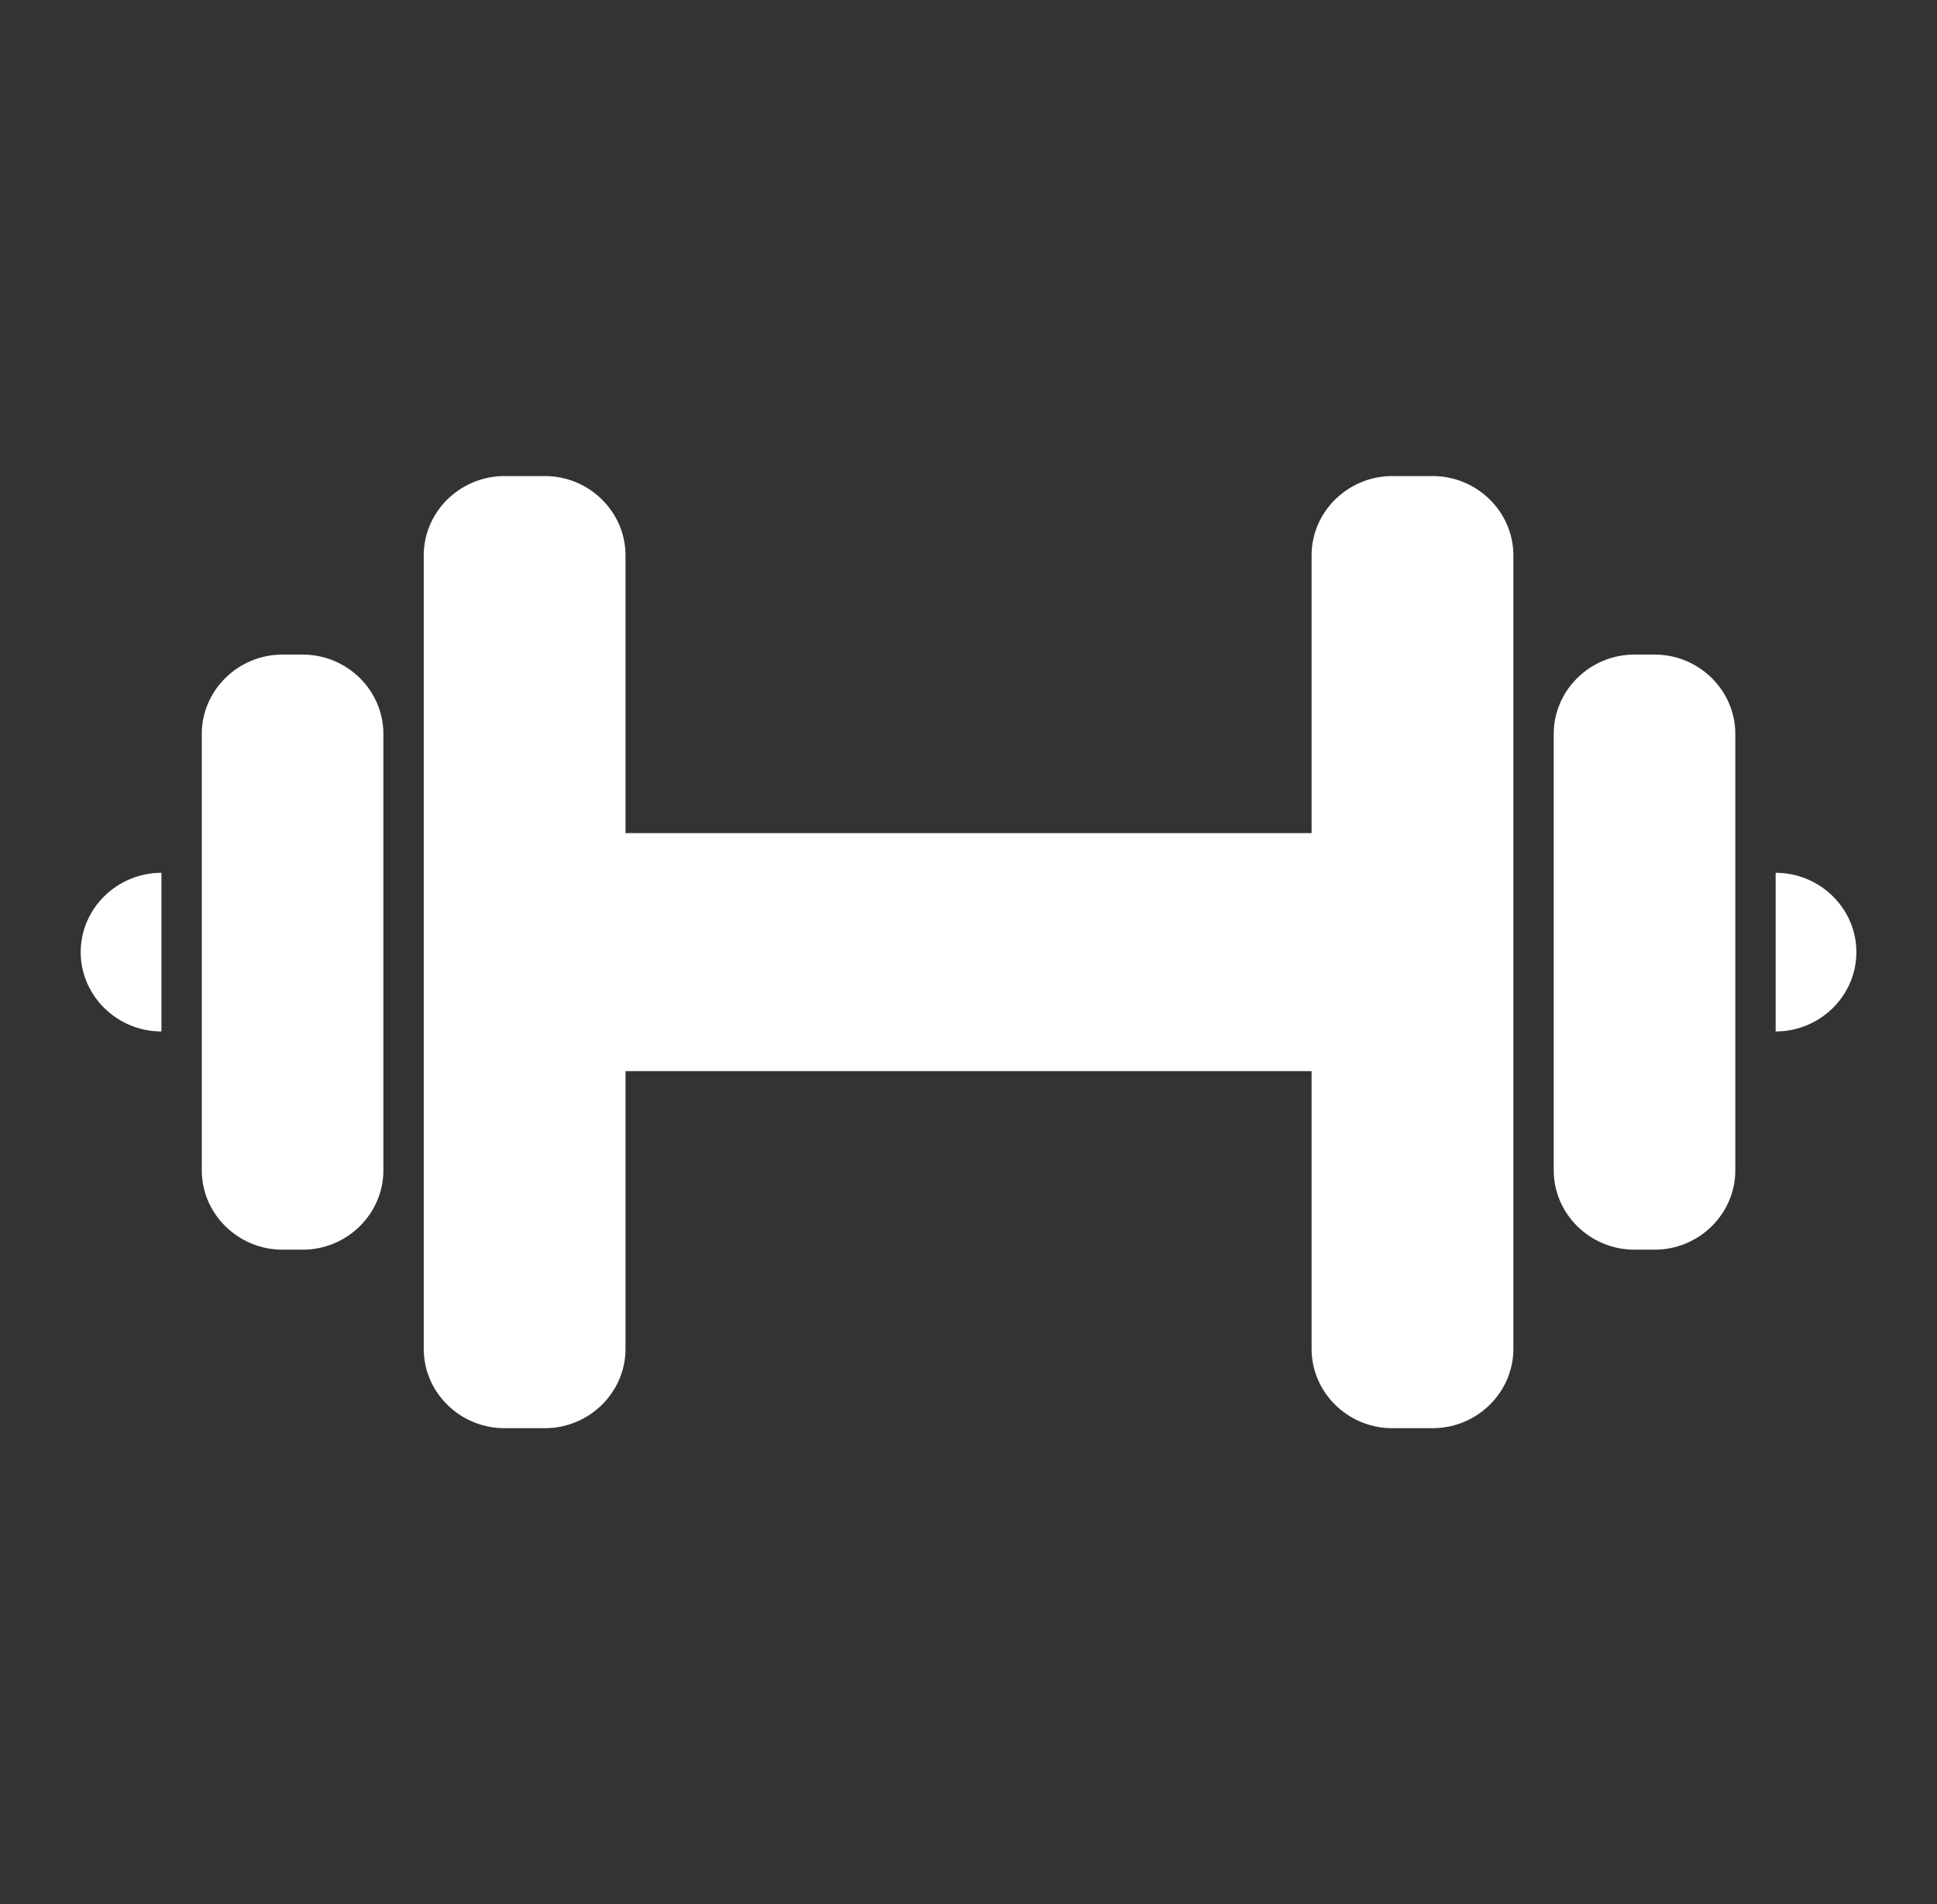
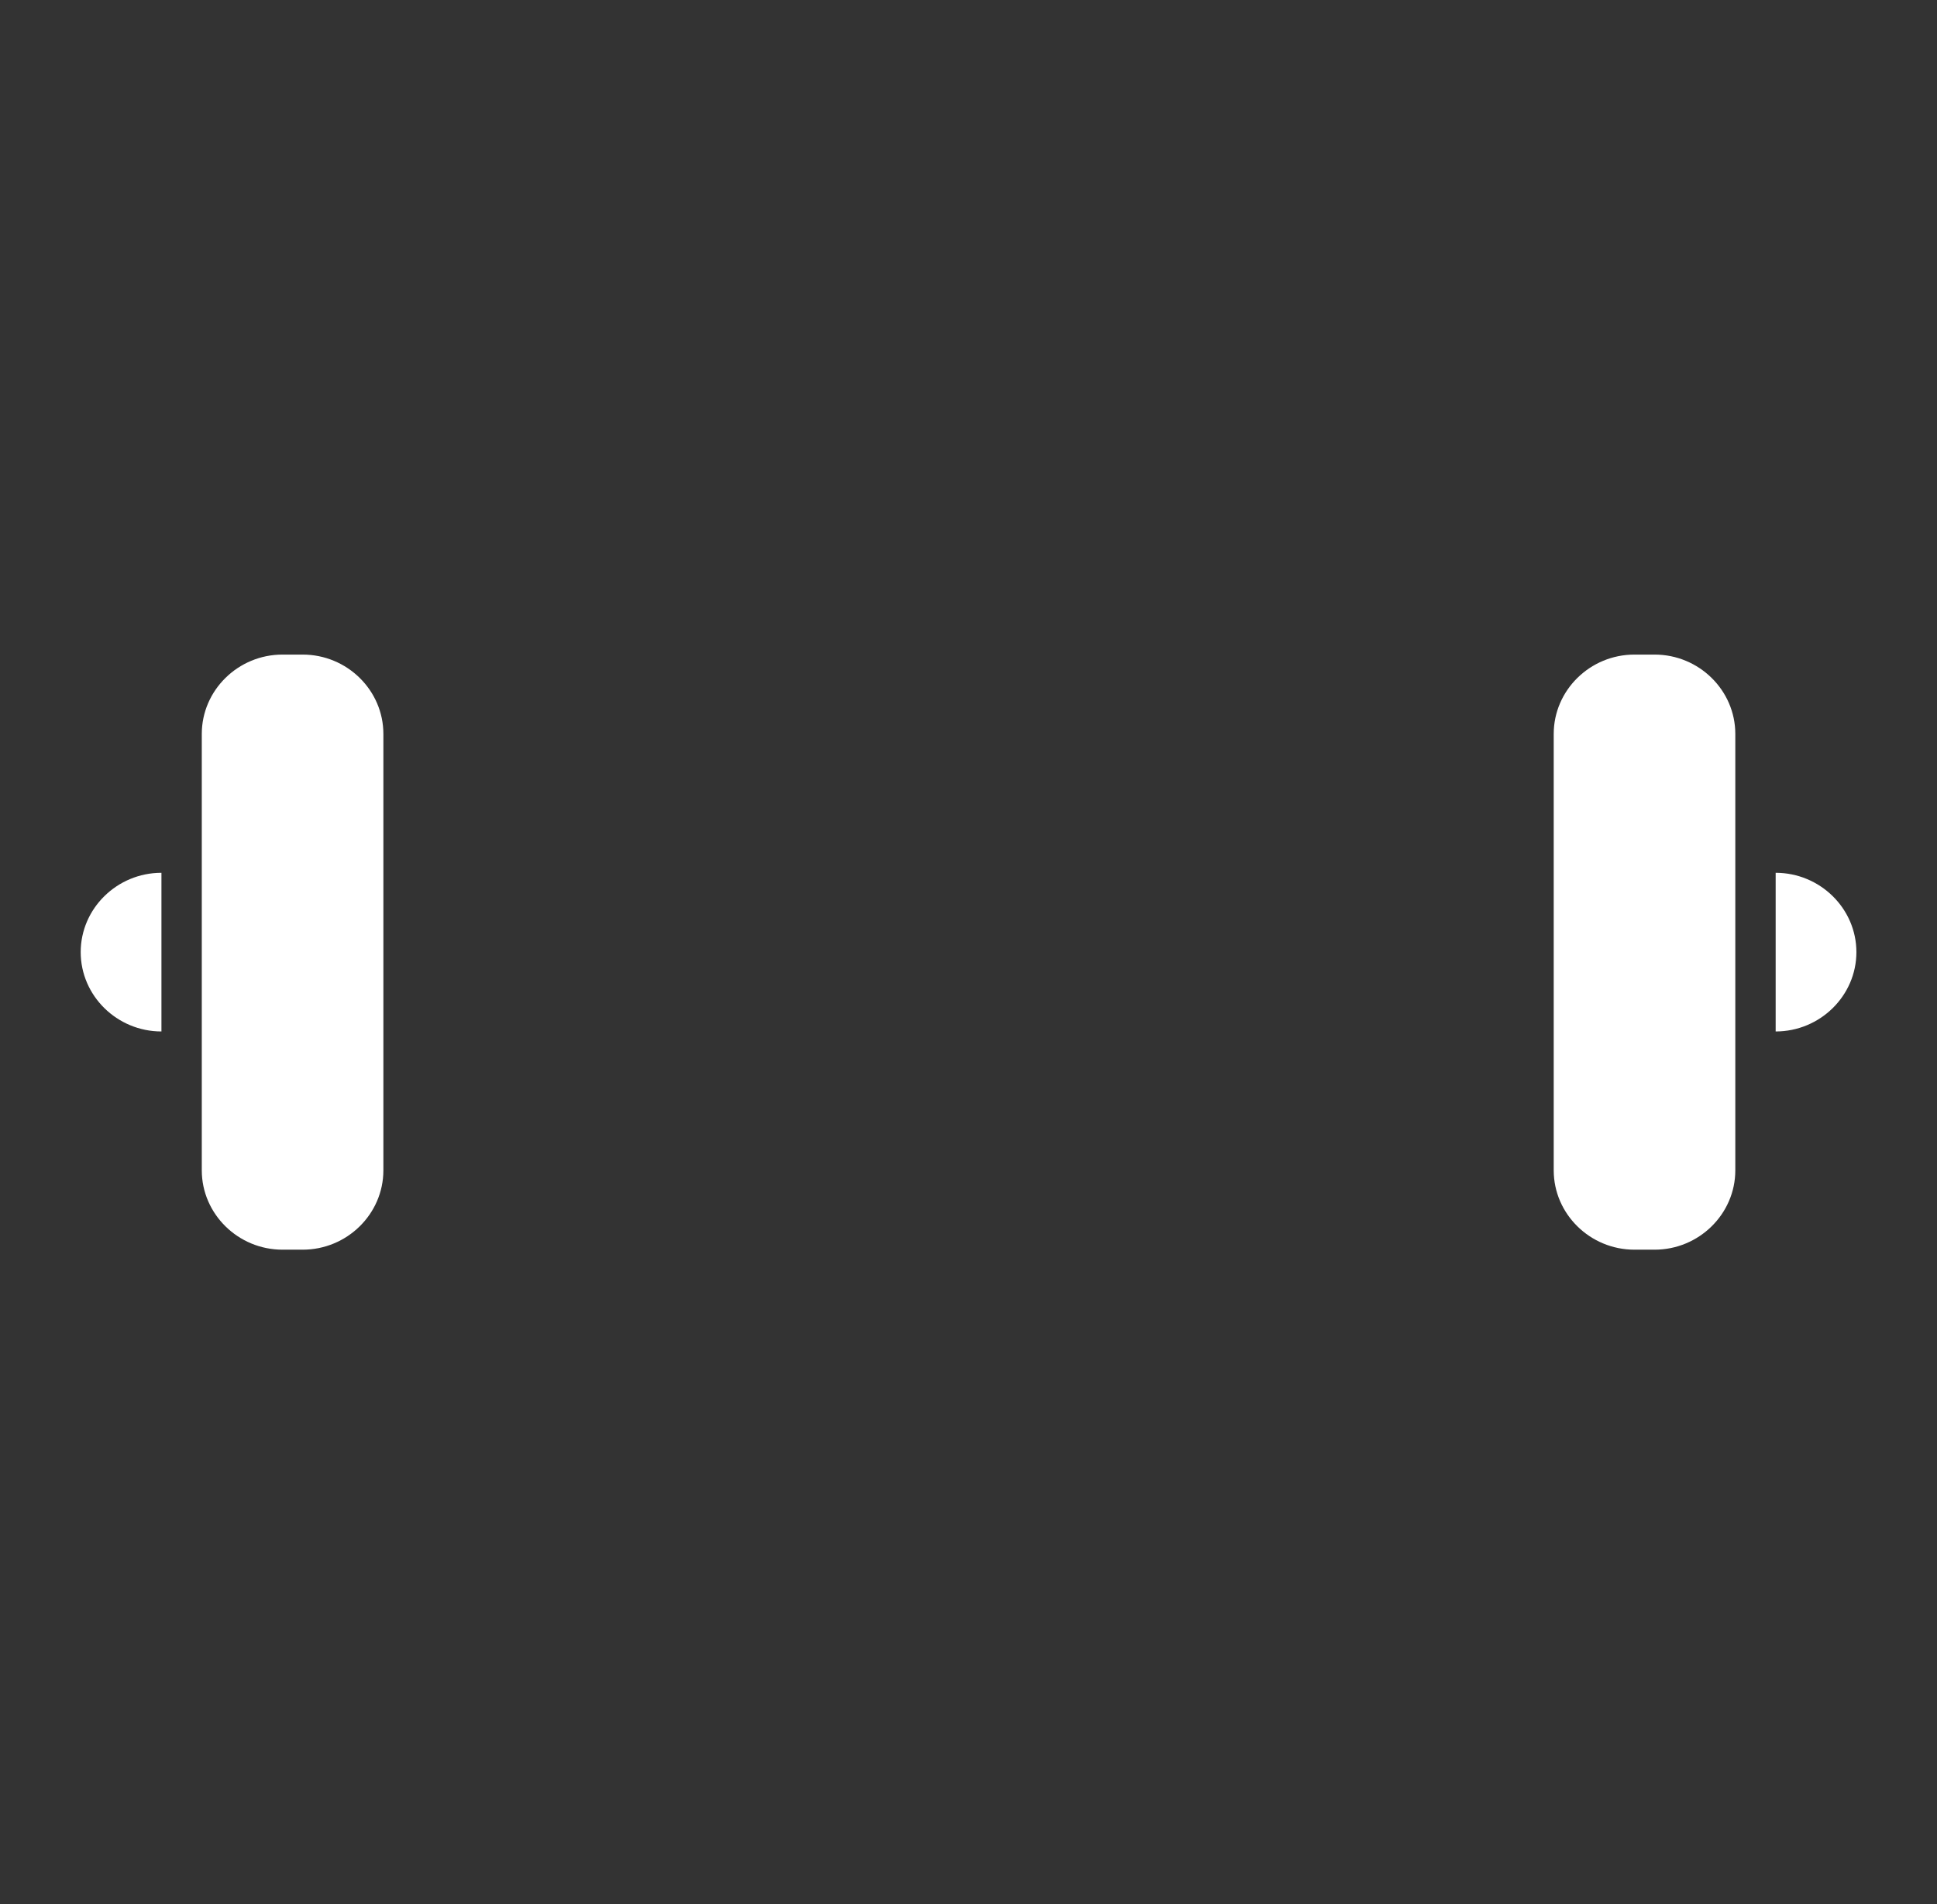
<svg xmlns="http://www.w3.org/2000/svg" overflow="hidden" xml:space="preserve" height="59" width="60">
  <rect width="100%" height="100%" fill="#333333" stroke="none" />
  <g transform="translate(-736 -741)">
    <path transform="matrix(1.017 0 0 1 736 741)" fill="#FFFFFF" d="M2.458 29.5C2.458 30.852 3.565 31.958 4.917 31.958L4.917 27.042C3.565 27.042 2.458 28.148 2.458 29.5Z" />
-     <path transform="matrix(1.017 0 0 1 736 741)" fill="#FFFFFF" d="M54.083 27.042 54.083 31.958C55.435 31.958 56.542 30.852 56.542 29.5 56.542 28.148 55.435 27.042 54.083 27.042Z" />
+     <path transform="matrix(1.017 0 0 1 736 741)" fill="#FFFFFF" d="M54.083 27.042 54.083 31.958C55.435 31.958 56.542 30.852 56.542 29.5 56.542 28.148 55.435 27.042 54.083 27.042" />
    <path transform="matrix(1.017 0 0 1 736 741)" fill="#FFFFFF" d="M9.219 20.281 8.604 20.281C7.252 20.281 6.146 21.387 6.146 22.74L6.146 36.26C6.146 37.612 7.252 38.719 8.604 38.719L9.219 38.719C10.571 38.719 11.677 37.612 11.677 36.26L11.677 22.74C11.677 21.387 10.571 20.281 9.219 20.281Z" />
    <path transform="matrix(1.017 0 0 1 736 741)" fill="#FFFFFF" d="M50.396 20.281 49.781 20.281C48.429 20.281 47.323 21.387 47.323 22.74L47.323 36.26C47.323 37.612 48.429 38.719 49.781 38.719L50.396 38.719C51.748 38.719 52.854 37.612 52.854 36.26L52.854 22.74C52.854 21.387 51.748 20.281 50.396 20.281Z" />
-     <path transform="matrix(1.017 0 0 1 736 741)" fill="#FFFFFF" d="M43.635 14.75 42.406 14.75C41.054 14.75 39.948 15.856 39.948 17.208L39.948 25.812 19.052 25.812 19.052 17.208C19.052 15.856 17.946 14.75 16.594 14.75L15.365 14.75C14.012 14.75 12.906 15.856 12.906 17.208L12.906 41.792C12.906 43.144 14.012 44.25 15.365 44.25L16.594 44.25C17.946 44.25 19.052 43.144 19.052 41.792L19.052 33.188 39.948 33.188 39.948 41.792C39.948 43.144 41.054 44.25 42.406 44.25L43.635 44.25C44.987 44.25 46.094 43.144 46.094 41.792L46.094 17.208C46.094 15.856 44.987 14.75 43.635 14.75Z" />
  </g>
</svg>